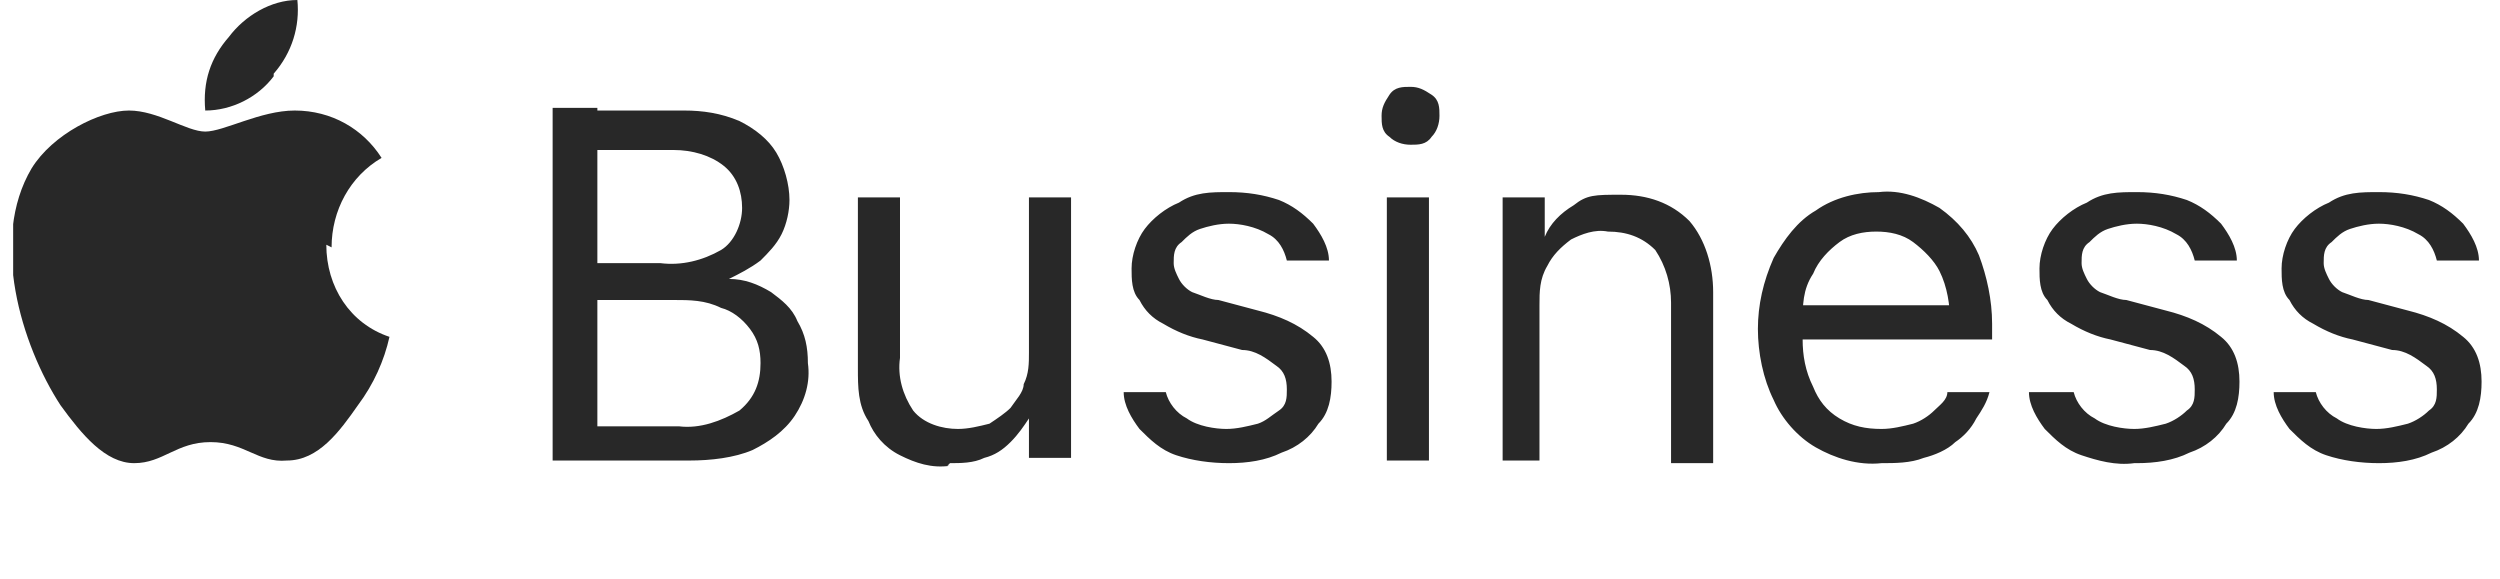
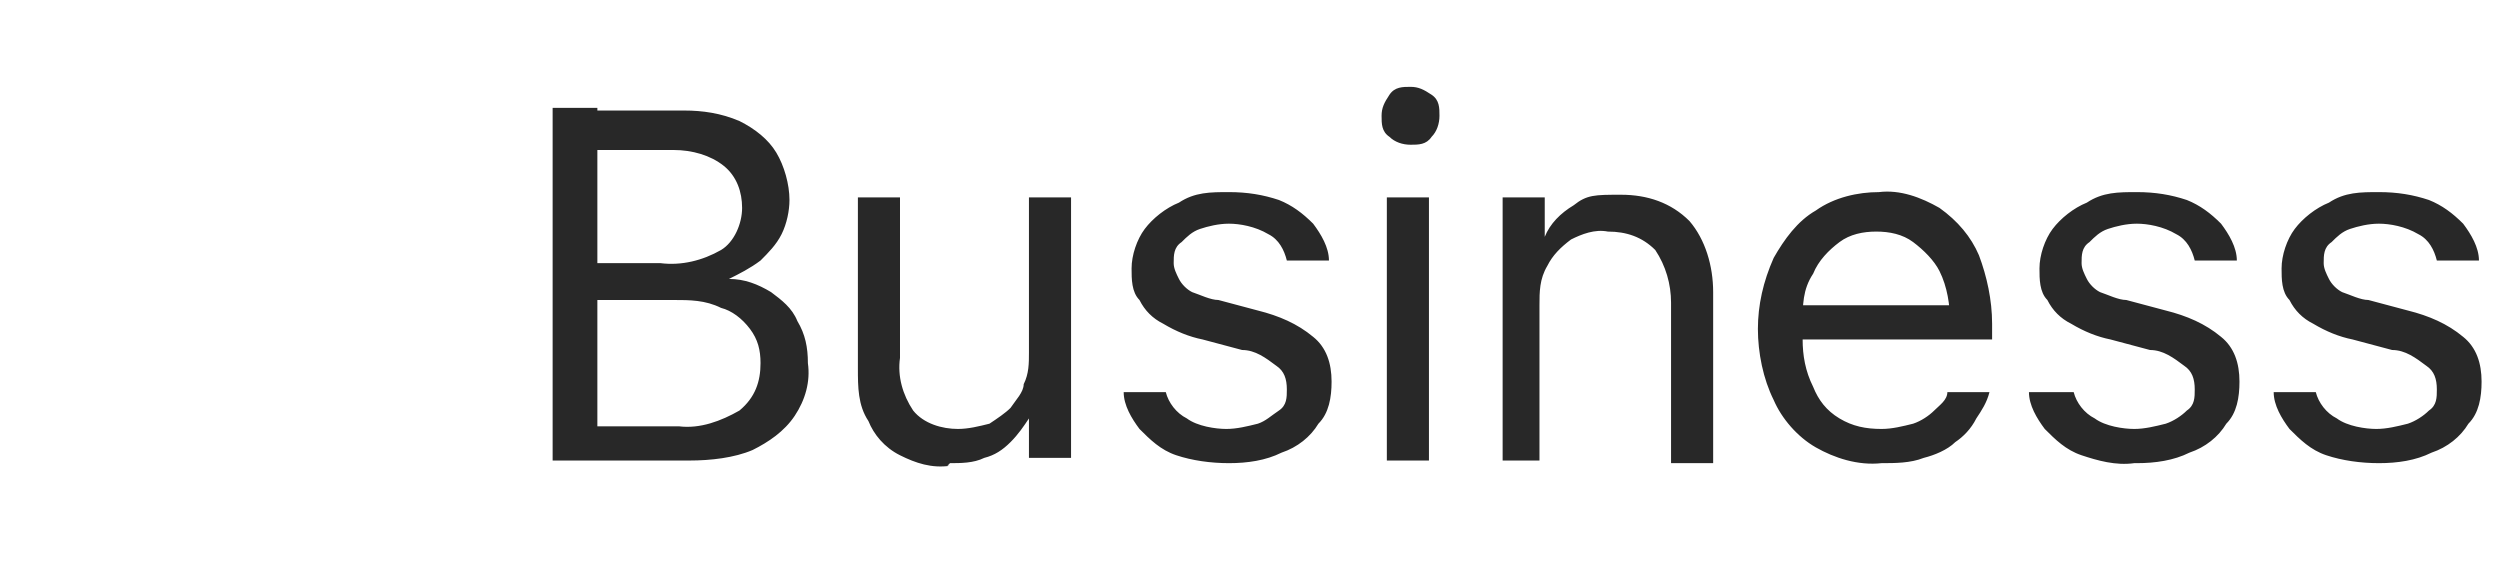
<svg xmlns="http://www.w3.org/2000/svg" width="95" height="22" viewBox="0 0 95 22" fill="none">
  <g clip-path="url(#clip0_836_70)">
-     <path d="M12.6 9.4C12.6 8 13.3 6.7 14.5 6C13.8 4.9 12.6 4.2 11.2 4.2C9.9 4.2 8.5 5 7.8 5C7.1 5 6 4.2 4.9 4.2C3.8 4.2 2 5.1 1.2 6.4C-0.4 9.1 0.8 13.1 2.3 15.4C3.1 16.5 4 17.6 5.1 17.6C6.2 17.6 6.7 16.8 8 16.8C9.3 16.8 9.8 17.6 10.9 17.5C12.1 17.5 12.9 16.4 13.6 15.4C14.2 14.6 14.6 13.7 14.8 12.8C13.3 12.3 12.4 10.9 12.4 9.3" fill="#282828" />
-     <path d="M10.4 2.8C11.1 2 11.4 1 11.3 0C10.3 0 9.3 0.6 8.7 1.4C8 2.2 7.7 3.1 7.8 4.2C8.8 4.2 9.8 3.7 10.4 2.9" fill="#282828" />
    <path d="M21.8 17.5H26.2C27 17.5 27.9 17.4 28.6 17.1C29.2 16.8 29.8 16.4 30.2 15.8C30.6 15.2 30.8 14.5 30.7 13.8C30.7 13.2 30.6 12.7 30.3 12.2C30.1 11.7 29.7 11.4 29.3 11.1C28.8 10.8 28.3 10.6 27.7 10.6C28.1 10.4 28.5 10.2 28.9 9.9C29.2 9.6 29.5 9.3 29.7 8.9C29.9 8.5 30 8 30 7.6C30 7 29.8 6.3 29.5 5.8C29.2 5.3 28.7 4.9 28.1 4.6C27.4 4.3 26.7 4.2 26 4.2H21.7V5.7H25.6C26.3 5.7 27 5.9 27.5 6.3C28 6.7 28.2 7.3 28.2 7.9C28.2 8.5 27.9 9.2 27.4 9.5C26.7 9.9 25.9 10.1 25.1 10H21.6V11.4H25.6C26.2 11.4 26.8 11.4 27.4 11.7C27.8 11.8 28.2 12.1 28.5 12.5C28.8 12.9 28.9 13.3 28.9 13.8C28.9 14.5 28.7 15.1 28.1 15.6C27.4 16 26.6 16.3 25.8 16.2H21.7V17.7V17.5H21.8ZM21 17.5H22.7V4.1H21V17.5ZM36.1 17.6C36.5 17.6 37 17.6 37.4 17.4C37.8 17.3 38.1 17.1 38.4 16.8C38.7 16.5 38.9 16.2 39.1 15.9V17.4H40.7V7.5H39.1V13.4C39.1 13.8 39.1 14.2 38.9 14.6C38.9 14.9 38.6 15.2 38.4 15.5C38.2 15.7 37.9 15.9 37.6 16.1C37.2 16.2 36.8 16.3 36.4 16.3C35.8 16.3 35.1 16.1 34.7 15.6C34.3 15 34.1 14.3 34.2 13.6V7.5H32.6V14C32.6 14.7 32.6 15.4 33 16C33.2 16.5 33.6 17 34.2 17.3C34.8 17.6 35.4 17.8 36.1 17.7H36L36.1 17.6ZM46.7 17.6C47.4 17.6 48.1 17.5 48.7 17.2C49.3 17 49.8 16.6 50.1 16.1C50.5 15.7 50.6 15.1 50.6 14.5C50.6 13.8 50.4 13.2 49.9 12.8C49.3 12.3 48.6 12 47.8 11.8L46.3 11.4C46 11.4 45.6 11.2 45.3 11.1C45.1 11 44.9 10.8 44.8 10.6C44.7 10.4 44.6 10.2 44.6 10C44.6 9.7 44.6 9.4 44.9 9.2C45.1 9 45.3 8.8 45.6 8.7C45.9 8.6 46.3 8.5 46.7 8.5C47.1 8.5 47.7 8.6 48.2 8.9C48.6 9.1 48.8 9.5 48.9 9.9H50.5C50.5 9.4 50.2 8.9 49.9 8.5C49.5 8.1 49.1 7.8 48.6 7.6C48 7.4 47.4 7.3 46.7 7.3C46 7.3 45.4 7.3 44.8 7.7C44.3 7.9 43.8 8.3 43.5 8.7C43.2 9.1 43 9.7 43 10.2C43 10.6 43 11.1 43.3 11.4C43.5 11.8 43.8 12.1 44.2 12.3C44.7 12.6 45.2 12.8 45.7 12.9L47.2 13.3C47.7 13.3 48.1 13.6 48.5 13.9C48.8 14.1 48.9 14.4 48.9 14.8C48.9 15.1 48.9 15.4 48.6 15.6C48.3 15.8 48.1 16 47.8 16.1C47.4 16.2 47 16.3 46.6 16.3C46.2 16.3 45.5 16.2 45.1 15.9C44.7 15.7 44.4 15.3 44.3 14.9H42.7C42.7 15.4 43 15.9 43.3 16.3C43.7 16.7 44.1 17.1 44.7 17.3C45.3 17.5 46 17.6 46.7 17.6ZM52.7 17.5H54.3V7.5H52.7V17.5ZM53.6 5.5C53.9 5.5 54.2 5.5 54.4 5.2C54.6 5 54.7 4.7 54.7 4.4C54.7 4.1 54.7 3.8 54.4 3.6C54.1 3.4 53.9 3.3 53.6 3.3C53.3 3.3 53 3.3 52.8 3.6C52.6 3.9 52.5 4.1 52.5 4.4C52.5 4.7 52.5 5 52.8 5.2C53 5.4 53.3 5.5 53.6 5.5ZM56.9 17.5H58.5V11.6C58.5 11.1 58.5 10.6 58.8 10.1C59 9.7 59.3 9.4 59.7 9.1C60.1 8.9 60.6 8.7 61.1 8.8C61.8 8.8 62.4 9 62.9 9.5C63.3 10.1 63.5 10.8 63.5 11.5V17.6H65.1V11.1C65.1 10.1 64.8 9.1 64.2 8.4C63.5 7.7 62.6 7.4 61.6 7.4C60.6 7.4 60.3 7.4 59.8 7.8C59.3 8.1 58.9 8.5 58.7 9V7.5H57.1V17.5H57H56.9ZM71.5 17.6C72 17.6 72.6 17.6 73.1 17.4C73.5 17.3 74 17.1 74.3 16.8C74.6 16.6 74.9 16.3 75.1 15.9C75.3 15.6 75.5 15.3 75.6 14.9H74C74 15.2 73.7 15.4 73.5 15.6C73.3 15.8 73 16 72.7 16.1C72.3 16.2 71.9 16.3 71.5 16.3C70.9 16.3 70.4 16.2 69.9 15.9C69.4 15.6 69.1 15.2 68.9 14.7C68.6 14.1 68.5 13.5 68.5 12.9V12.3C68.5 11.6 68.5 11 68.9 10.4C69.1 9.9 69.5 9.5 69.9 9.2C70.3 8.9 70.8 8.8 71.3 8.8C71.8 8.8 72.3 8.9 72.7 9.2C73.1 9.5 73.5 9.9 73.7 10.3C74 10.9 74.1 11.6 74.1 12.2V12.8L74.9 11.6H67.7V12.9H75.7V12.3C75.7 11.4 75.5 10.5 75.2 9.7C74.9 9 74.4 8.4 73.7 7.9C73 7.5 72.2 7.2 71.4 7.3C70.6 7.3 69.7 7.5 69 8C68.3 8.4 67.8 9.1 67.4 9.8C67 10.7 66.8 11.6 66.8 12.5C66.8 13.4 67 14.4 67.4 15.2C67.7 15.9 68.3 16.6 69 17C69.7 17.4 70.6 17.7 71.5 17.6ZM81.2 17.6C81.9 17.6 82.6 17.5 83.2 17.2C83.8 17 84.3 16.6 84.6 16.1C85 15.7 85.1 15.1 85.1 14.5C85.1 13.8 84.9 13.2 84.4 12.8C83.8 12.3 83.1 12 82.3 11.8L80.8 11.4C80.5 11.4 80.1 11.2 79.8 11.1C79.6 11 79.4 10.8 79.3 10.6C79.2 10.4 79.1 10.2 79.1 10C79.1 9.7 79.1 9.4 79.4 9.2C79.6 9 79.8 8.8 80.1 8.7C80.4 8.6 80.8 8.5 81.2 8.5C81.6 8.5 82.2 8.6 82.7 8.9C83.1 9.1 83.3 9.5 83.4 9.9H85C85 9.4 84.7 8.9 84.4 8.5C84 8.1 83.6 7.8 83.1 7.6C82.5 7.4 81.9 7.3 81.2 7.3C80.5 7.3 79.9 7.3 79.3 7.7C78.8 7.9 78.3 8.3 78 8.7C77.7 9.1 77.5 9.7 77.5 10.2C77.5 10.6 77.5 11.1 77.8 11.4C78 11.8 78.3 12.1 78.7 12.3C79.2 12.6 79.7 12.8 80.2 12.9L81.7 13.3C82.2 13.3 82.6 13.6 83 13.9C83.3 14.1 83.4 14.4 83.4 14.8C83.4 15.1 83.4 15.4 83.1 15.6C82.9 15.8 82.6 16 82.3 16.1C81.9 16.2 81.5 16.3 81.1 16.3C80.7 16.3 80 16.2 79.6 15.9C79.2 15.7 78.9 15.3 78.8 14.9H77.1C77.1 15.4 77.4 15.9 77.7 16.3C78.1 16.7 78.5 17.1 79.1 17.3C79.7 17.5 80.4 17.7 81.1 17.6H81.2ZM90.4 17.6C91.1 17.6 91.8 17.5 92.4 17.2C93 17 93.5 16.6 93.8 16.1C94.2 15.7 94.3 15.1 94.3 14.5C94.3 13.8 94.1 13.2 93.6 12.8C93 12.3 92.3 12 91.5 11.8L90 11.4C89.7 11.4 89.3 11.2 89 11.1C88.8 11 88.6 10.8 88.5 10.6C88.4 10.4 88.3 10.2 88.3 10C88.3 9.7 88.3 9.4 88.6 9.2C88.8 9 89 8.8 89.3 8.7C89.6 8.6 90 8.5 90.4 8.5C90.8 8.5 91.4 8.6 91.9 8.9C92.3 9.1 92.5 9.5 92.6 9.9H94.2C94.2 9.4 93.9 8.9 93.6 8.5C93.2 8.1 92.8 7.8 92.3 7.6C91.7 7.4 91.1 7.3 90.4 7.3C89.7 7.3 89.1 7.3 88.5 7.7C88 7.9 87.5 8.3 87.2 8.7C86.9 9.1 86.7 9.7 86.7 10.2C86.7 10.6 86.7 11.1 87 11.4C87.2 11.8 87.5 12.1 87.9 12.3C88.4 12.6 88.9 12.8 89.4 12.9L90.9 13.3C91.4 13.3 91.8 13.6 92.2 13.9C92.5 14.1 92.6 14.4 92.6 14.8C92.6 15.1 92.6 15.4 92.3 15.6C92.1 15.8 91.8 16 91.5 16.1C91.1 16.2 90.7 16.3 90.3 16.3C89.9 16.3 89.2 16.2 88.8 15.9C88.4 15.7 88.1 15.3 88 14.9H86.4C86.4 15.4 86.7 15.9 87 16.3C87.4 16.7 87.8 17.1 88.4 17.3C89 17.5 89.7 17.6 90.4 17.6Z" fill="#282828" />
  </g>
  <defs>
    <clipPath id="clip0_836_70">
      <rect width="93.9" height="21.1" fill="white" transform="translate(0.5)" />
    </clipPath>
  </defs>
</svg>